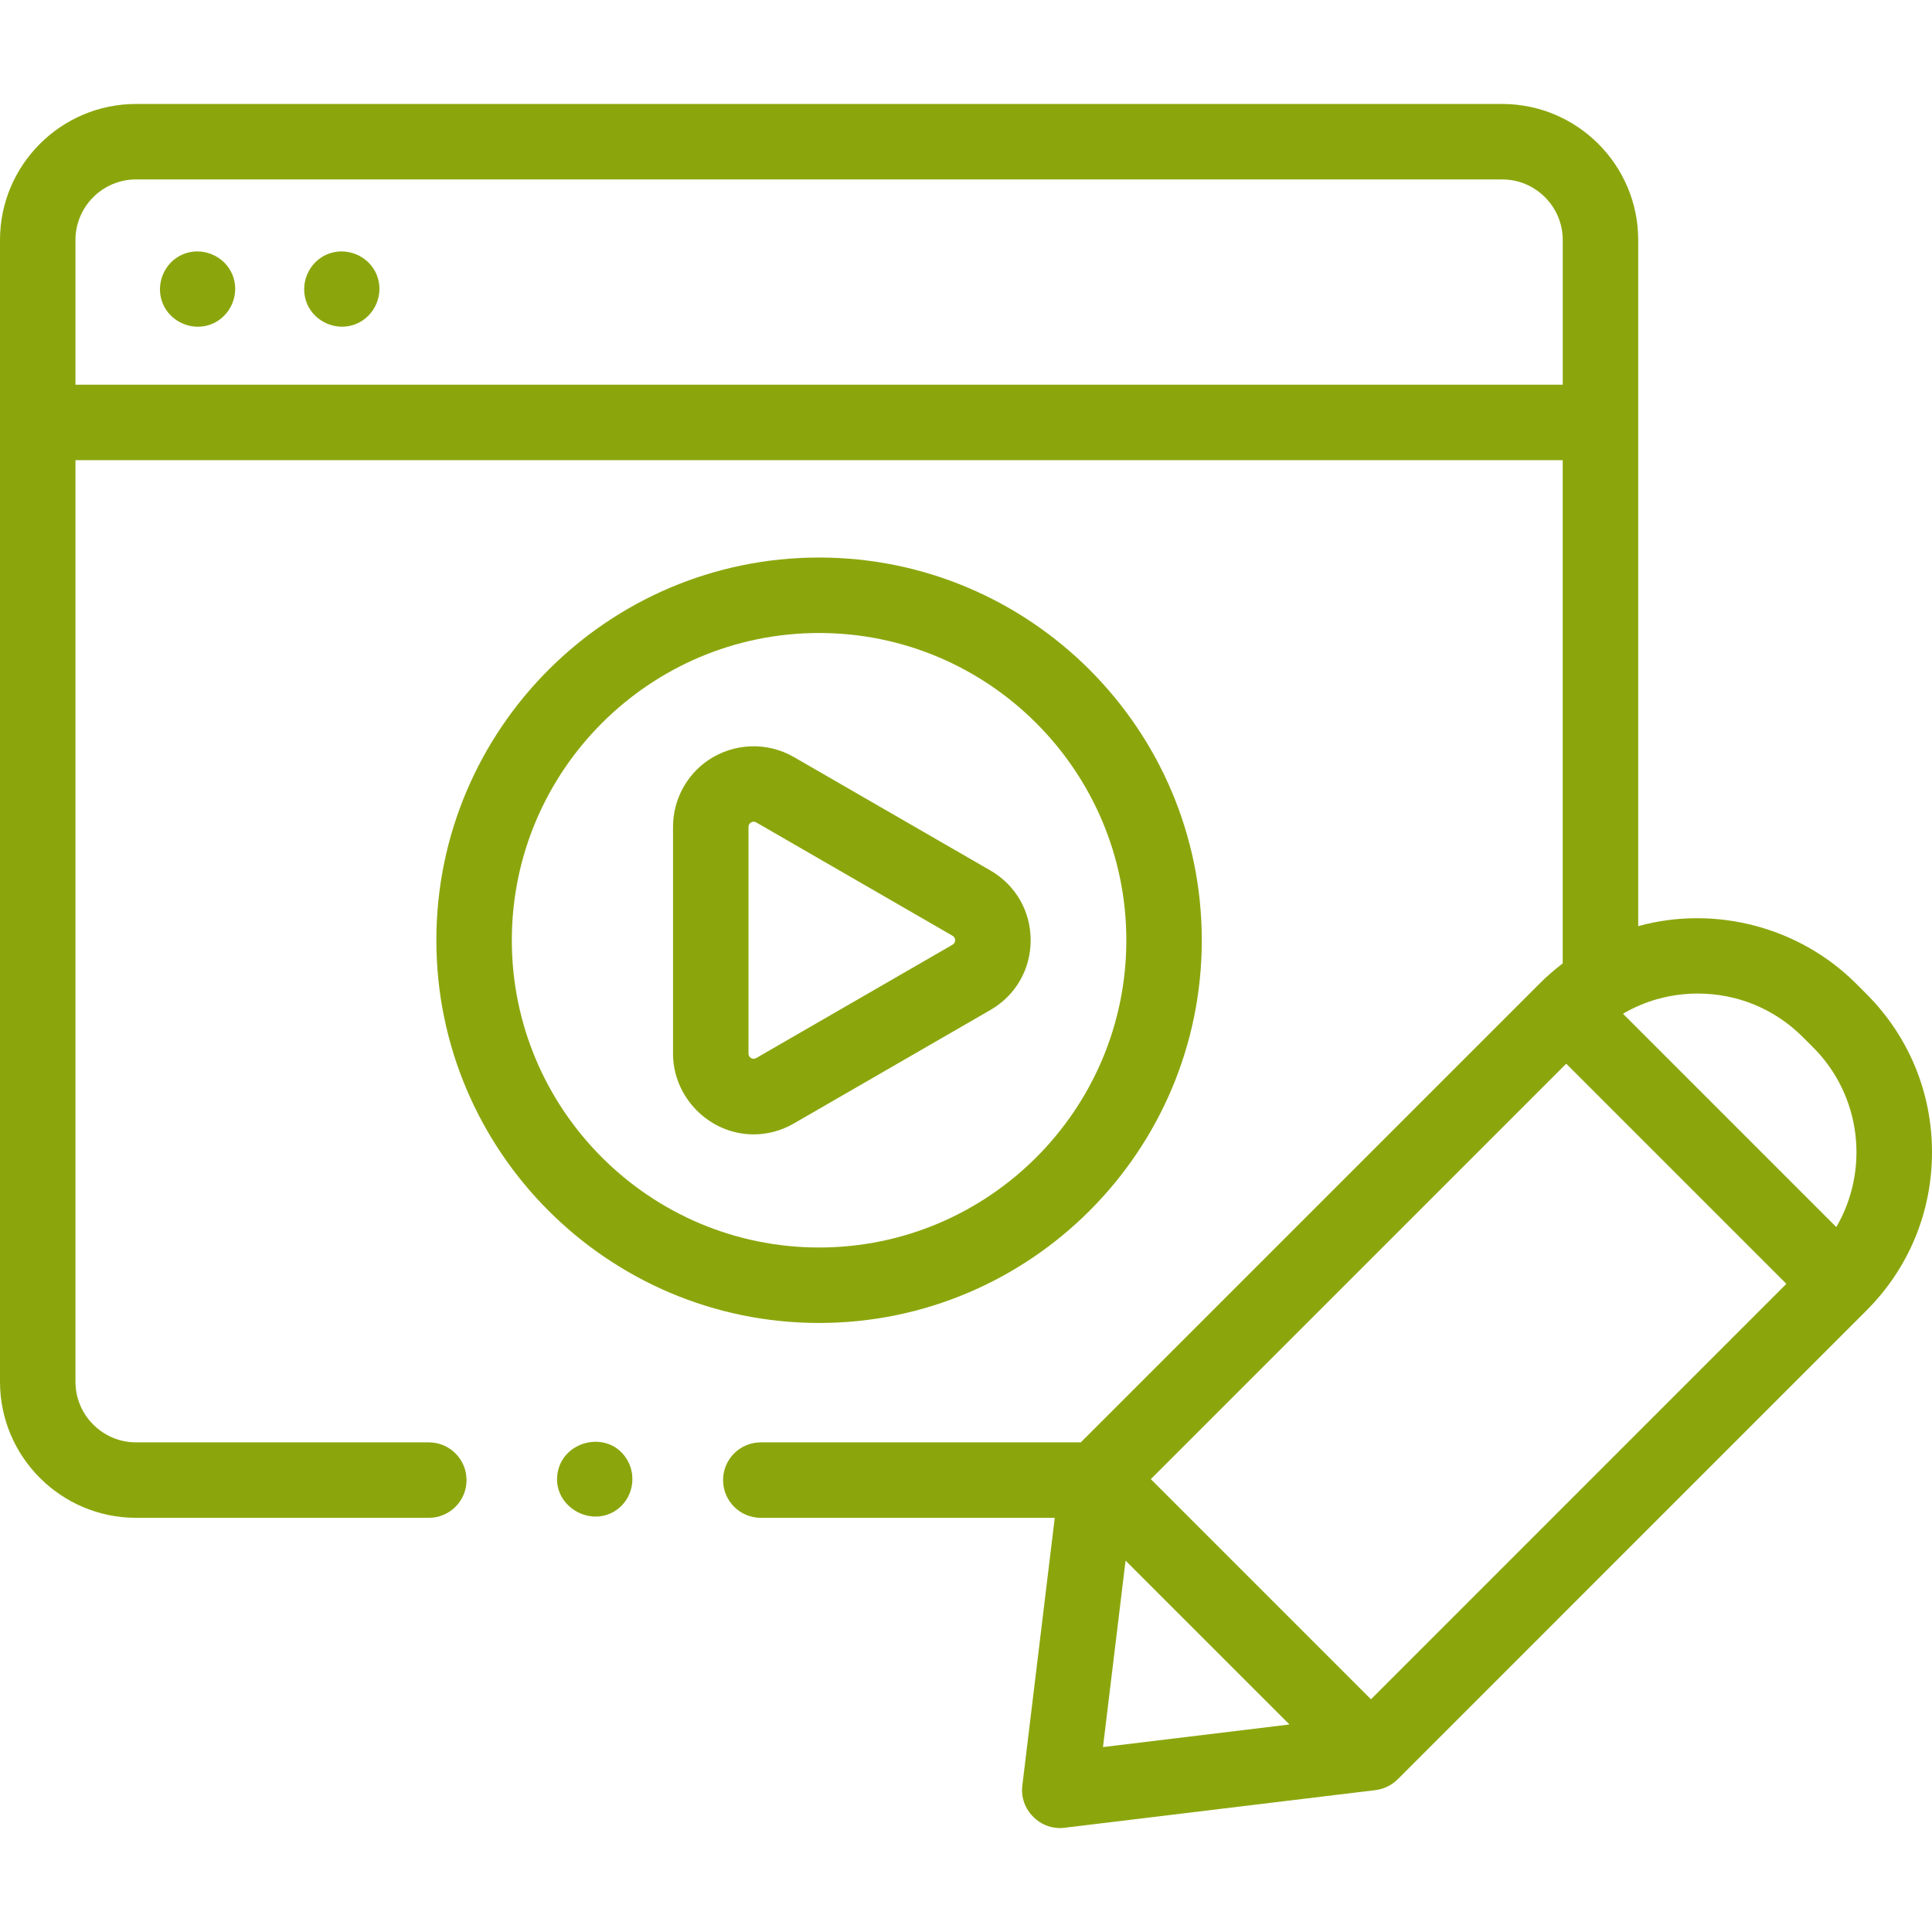
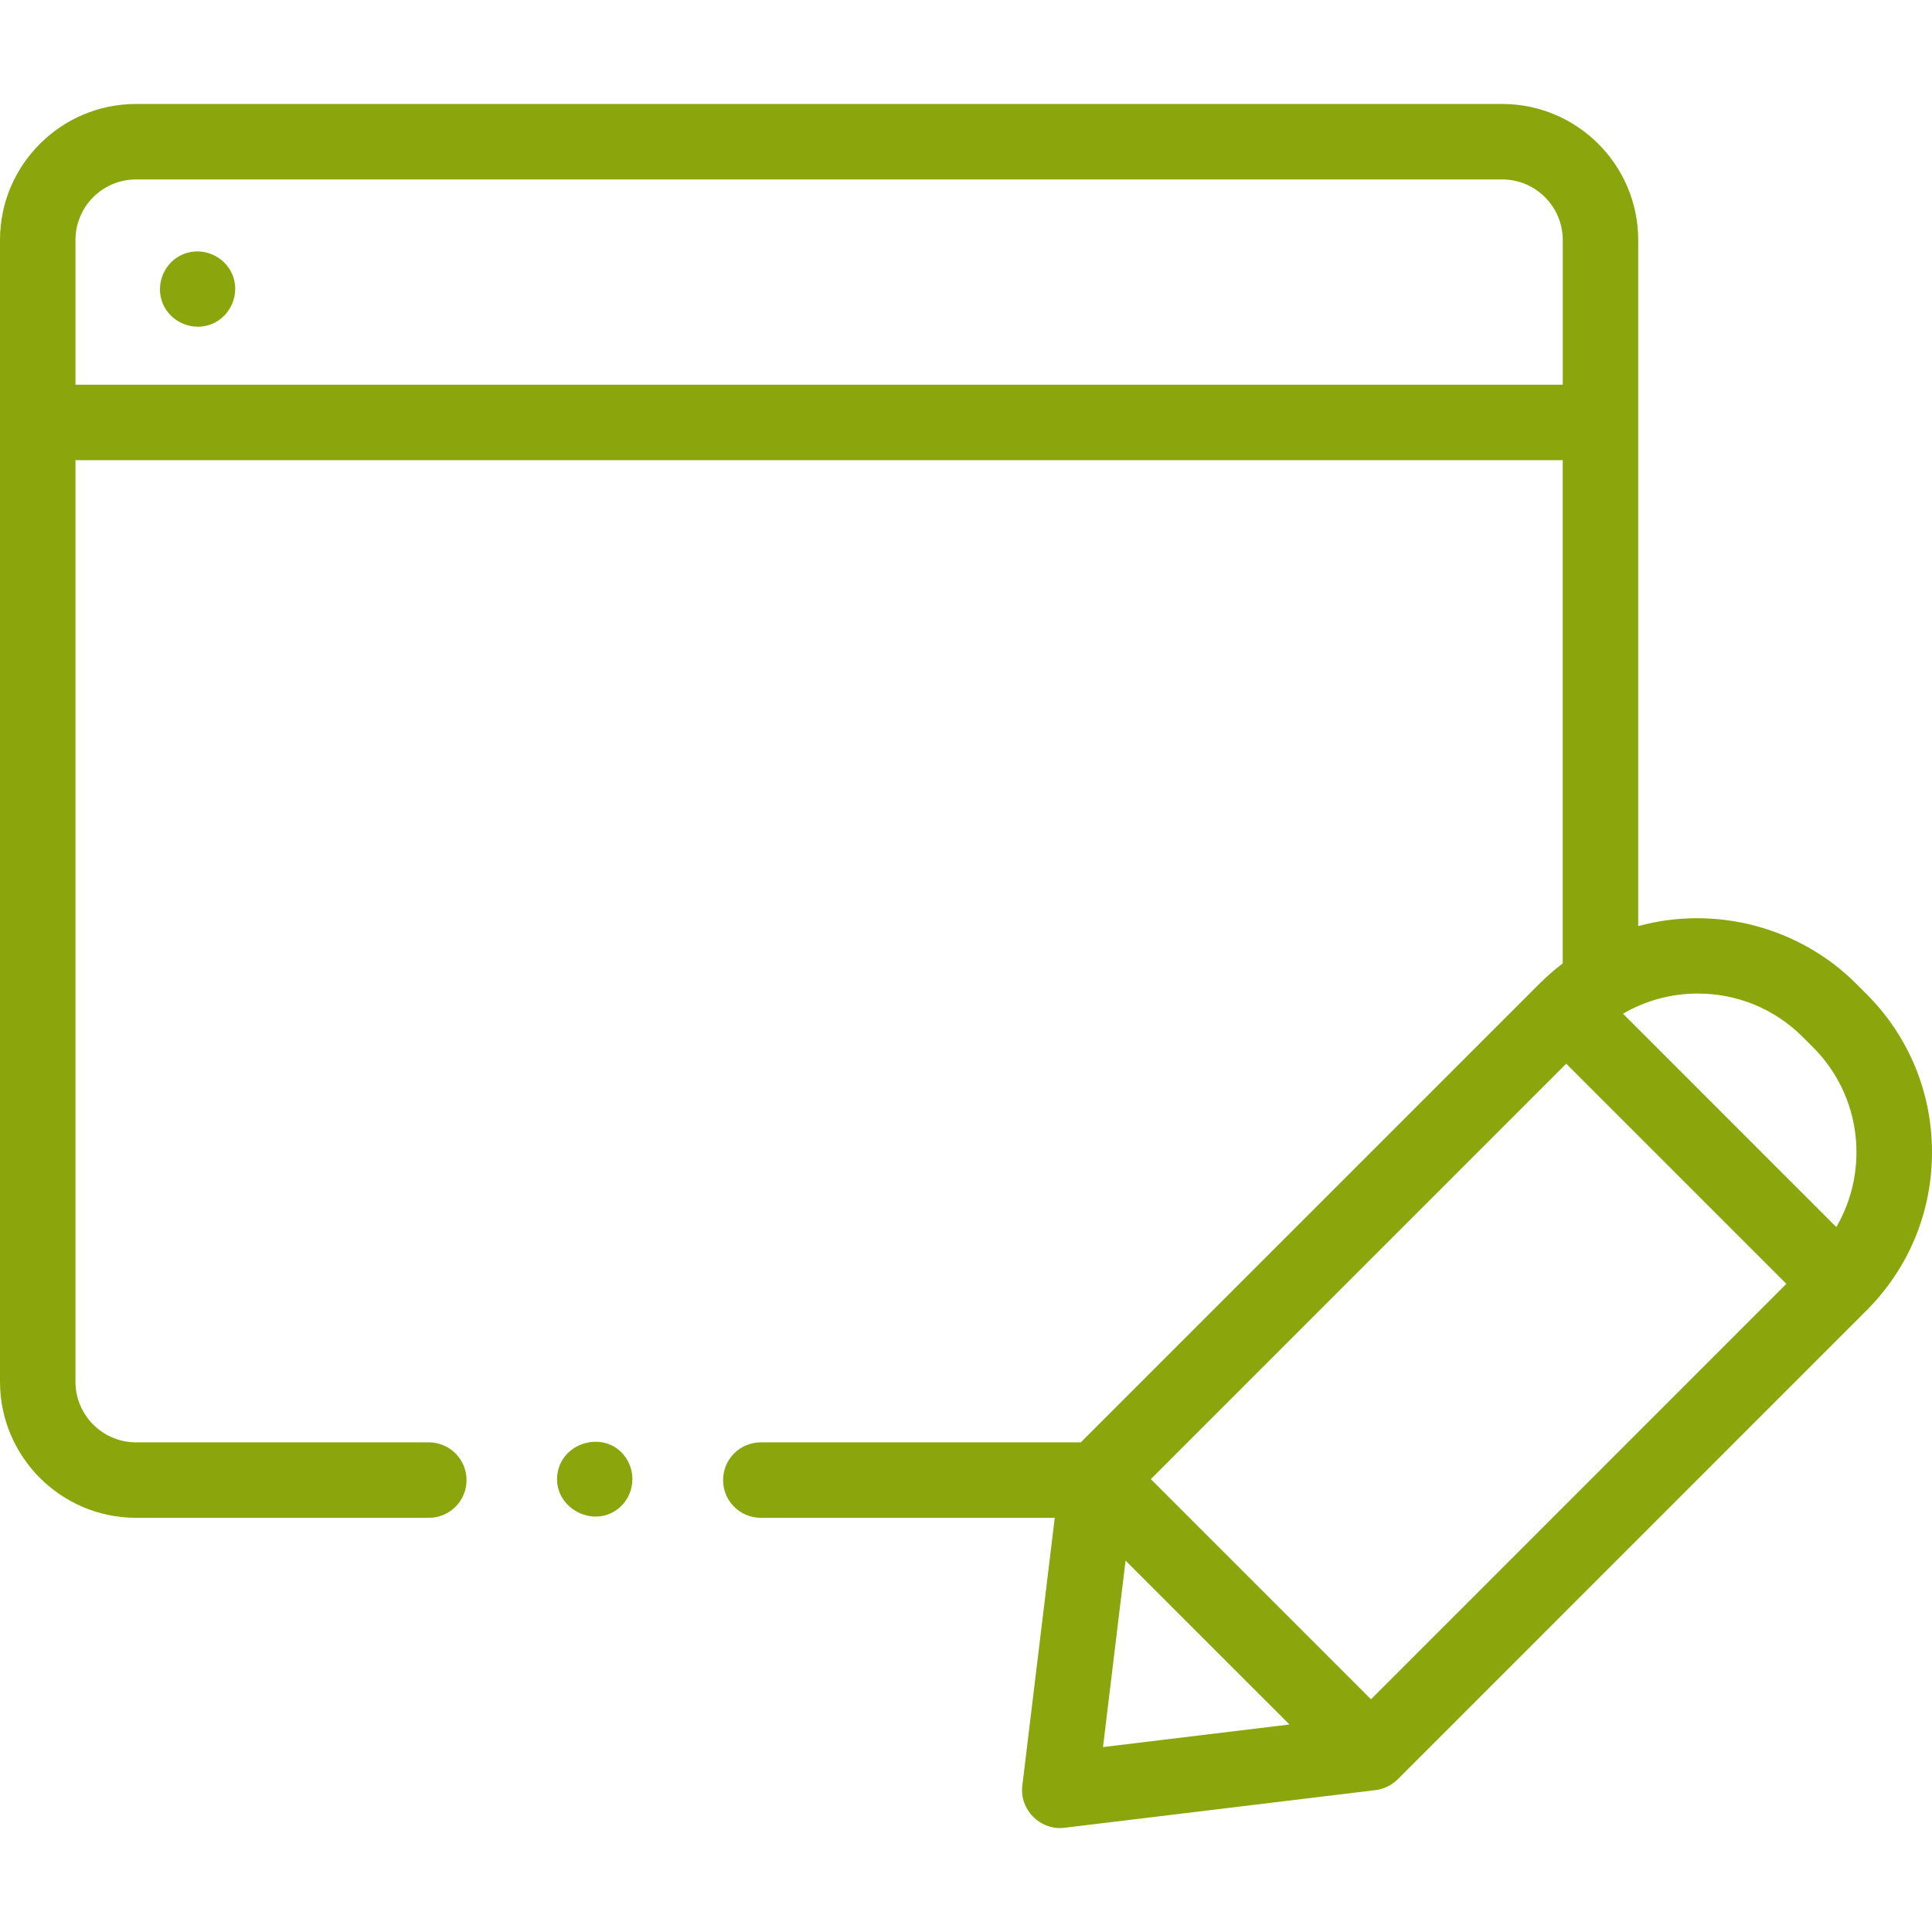
<svg xmlns="http://www.w3.org/2000/svg" width="64" height="64" viewBox="0 0 64 64" fill="none">
  <path d="M5.391 10.054C5.653 10.682 6.394 10.992 7.024 10.73C7.652 10.469 7.96 9.726 7.699 9.098C7.437 8.469 6.698 8.161 6.067 8.421C5.436 8.682 5.133 9.424 5.391 10.054Z" fill="#8BA60D" />
-   <path d="M10.168 10.054C10.43 10.682 11.171 10.991 11.801 10.729C12.43 10.467 12.737 9.728 12.477 9.098C12.217 8.468 11.473 8.162 10.845 8.421C10.213 8.682 9.91 9.424 10.168 10.054Z" fill="#8BA60D" />
-   <path d="M39.811 31.147C39.811 24.156 34.124 18.469 27.133 18.469C20.142 18.469 14.455 24.156 14.455 31.147C14.455 38.138 20.142 43.825 27.133 43.825C34.124 43.825 39.811 38.137 39.811 31.147ZM16.955 31.147C16.955 25.535 21.521 20.969 27.133 20.969C32.745 20.969 37.311 25.535 37.311 31.147C37.311 36.759 32.745 41.325 27.133 41.325C21.521 41.325 16.955 36.759 16.955 31.147Z" fill="#8BA60D" />
-   <path d="M34.142 31.147C34.142 30.182 33.643 29.318 32.807 28.835L26.298 25.078C25.418 24.569 24.318 24.609 23.474 25.174C22.737 25.667 22.295 26.503 22.295 27.389V34.905C22.295 36.357 23.504 37.578 24.964 37.578C25.422 37.578 25.88 37.458 26.298 37.216L32.807 33.458C33.643 32.976 34.142 32.112 34.142 31.147ZM31.557 31.293L25.048 35.051C24.938 35.115 24.795 35.033 24.795 34.905V27.389C24.795 27.261 24.937 27.178 25.048 27.242L31.557 31C31.668 31.065 31.668 31.229 31.557 31.293Z" fill="#8BA60D" />
  <path d="M61.487 32.585C59.613 30.71 56.825 29.977 54.268 30.679L54.268 7.95C54.268 5.465 52.246 3.444 49.761 3.444H4.507C2.022 3.444 0 5.465 0 7.95V45.772C0 48.258 2.022 50.28 4.508 50.28H14.205C14.895 50.28 15.455 49.72 15.455 49.03C15.455 48.34 14.895 47.78 14.205 47.78H4.508C3.401 47.78 2.5 46.879 2.5 45.772V15.244H51.767V31.914C51.497 32.12 51.239 32.344 50.999 32.585L35.803 47.78H25.203C24.512 47.78 23.953 48.34 23.953 49.03C23.953 49.72 24.512 50.28 25.203 50.28H34.94L33.865 59.157C33.769 59.949 34.463 60.643 35.256 60.548L45.565 59.3C45.839 59.267 46.104 59.137 46.299 58.943L61.828 43.413C63.229 42.013 64 40.15 64 38.169C64 36.189 63.229 34.326 61.828 32.926L61.487 32.585ZM4.507 5.944H49.761C50.867 5.944 51.768 6.844 51.768 7.95V12.744H2.5V7.95C2.5 6.844 3.4 5.944 4.507 5.944ZM56.243 32.913C57.556 32.913 58.791 33.424 59.719 34.352L60.06 34.693C61.672 36.305 61.928 38.766 60.83 40.648L57.297 37.115L53.764 33.581C54.508 33.145 55.358 32.913 56.243 32.913ZM45.415 56.291L38.122 48.998L51.883 35.236L59.176 42.529L45.415 56.291ZM37.286 51.698L42.715 57.126L36.538 57.874L37.286 51.698Z" fill="#8BA60D" />
  <path d="M20.742 48.304C20.128 47.365 18.639 47.715 18.468 48.807C18.291 49.946 19.691 50.695 20.543 49.923C20.996 49.513 21.081 48.811 20.742 48.304Z" fill="#8BA60D" />
</svg>